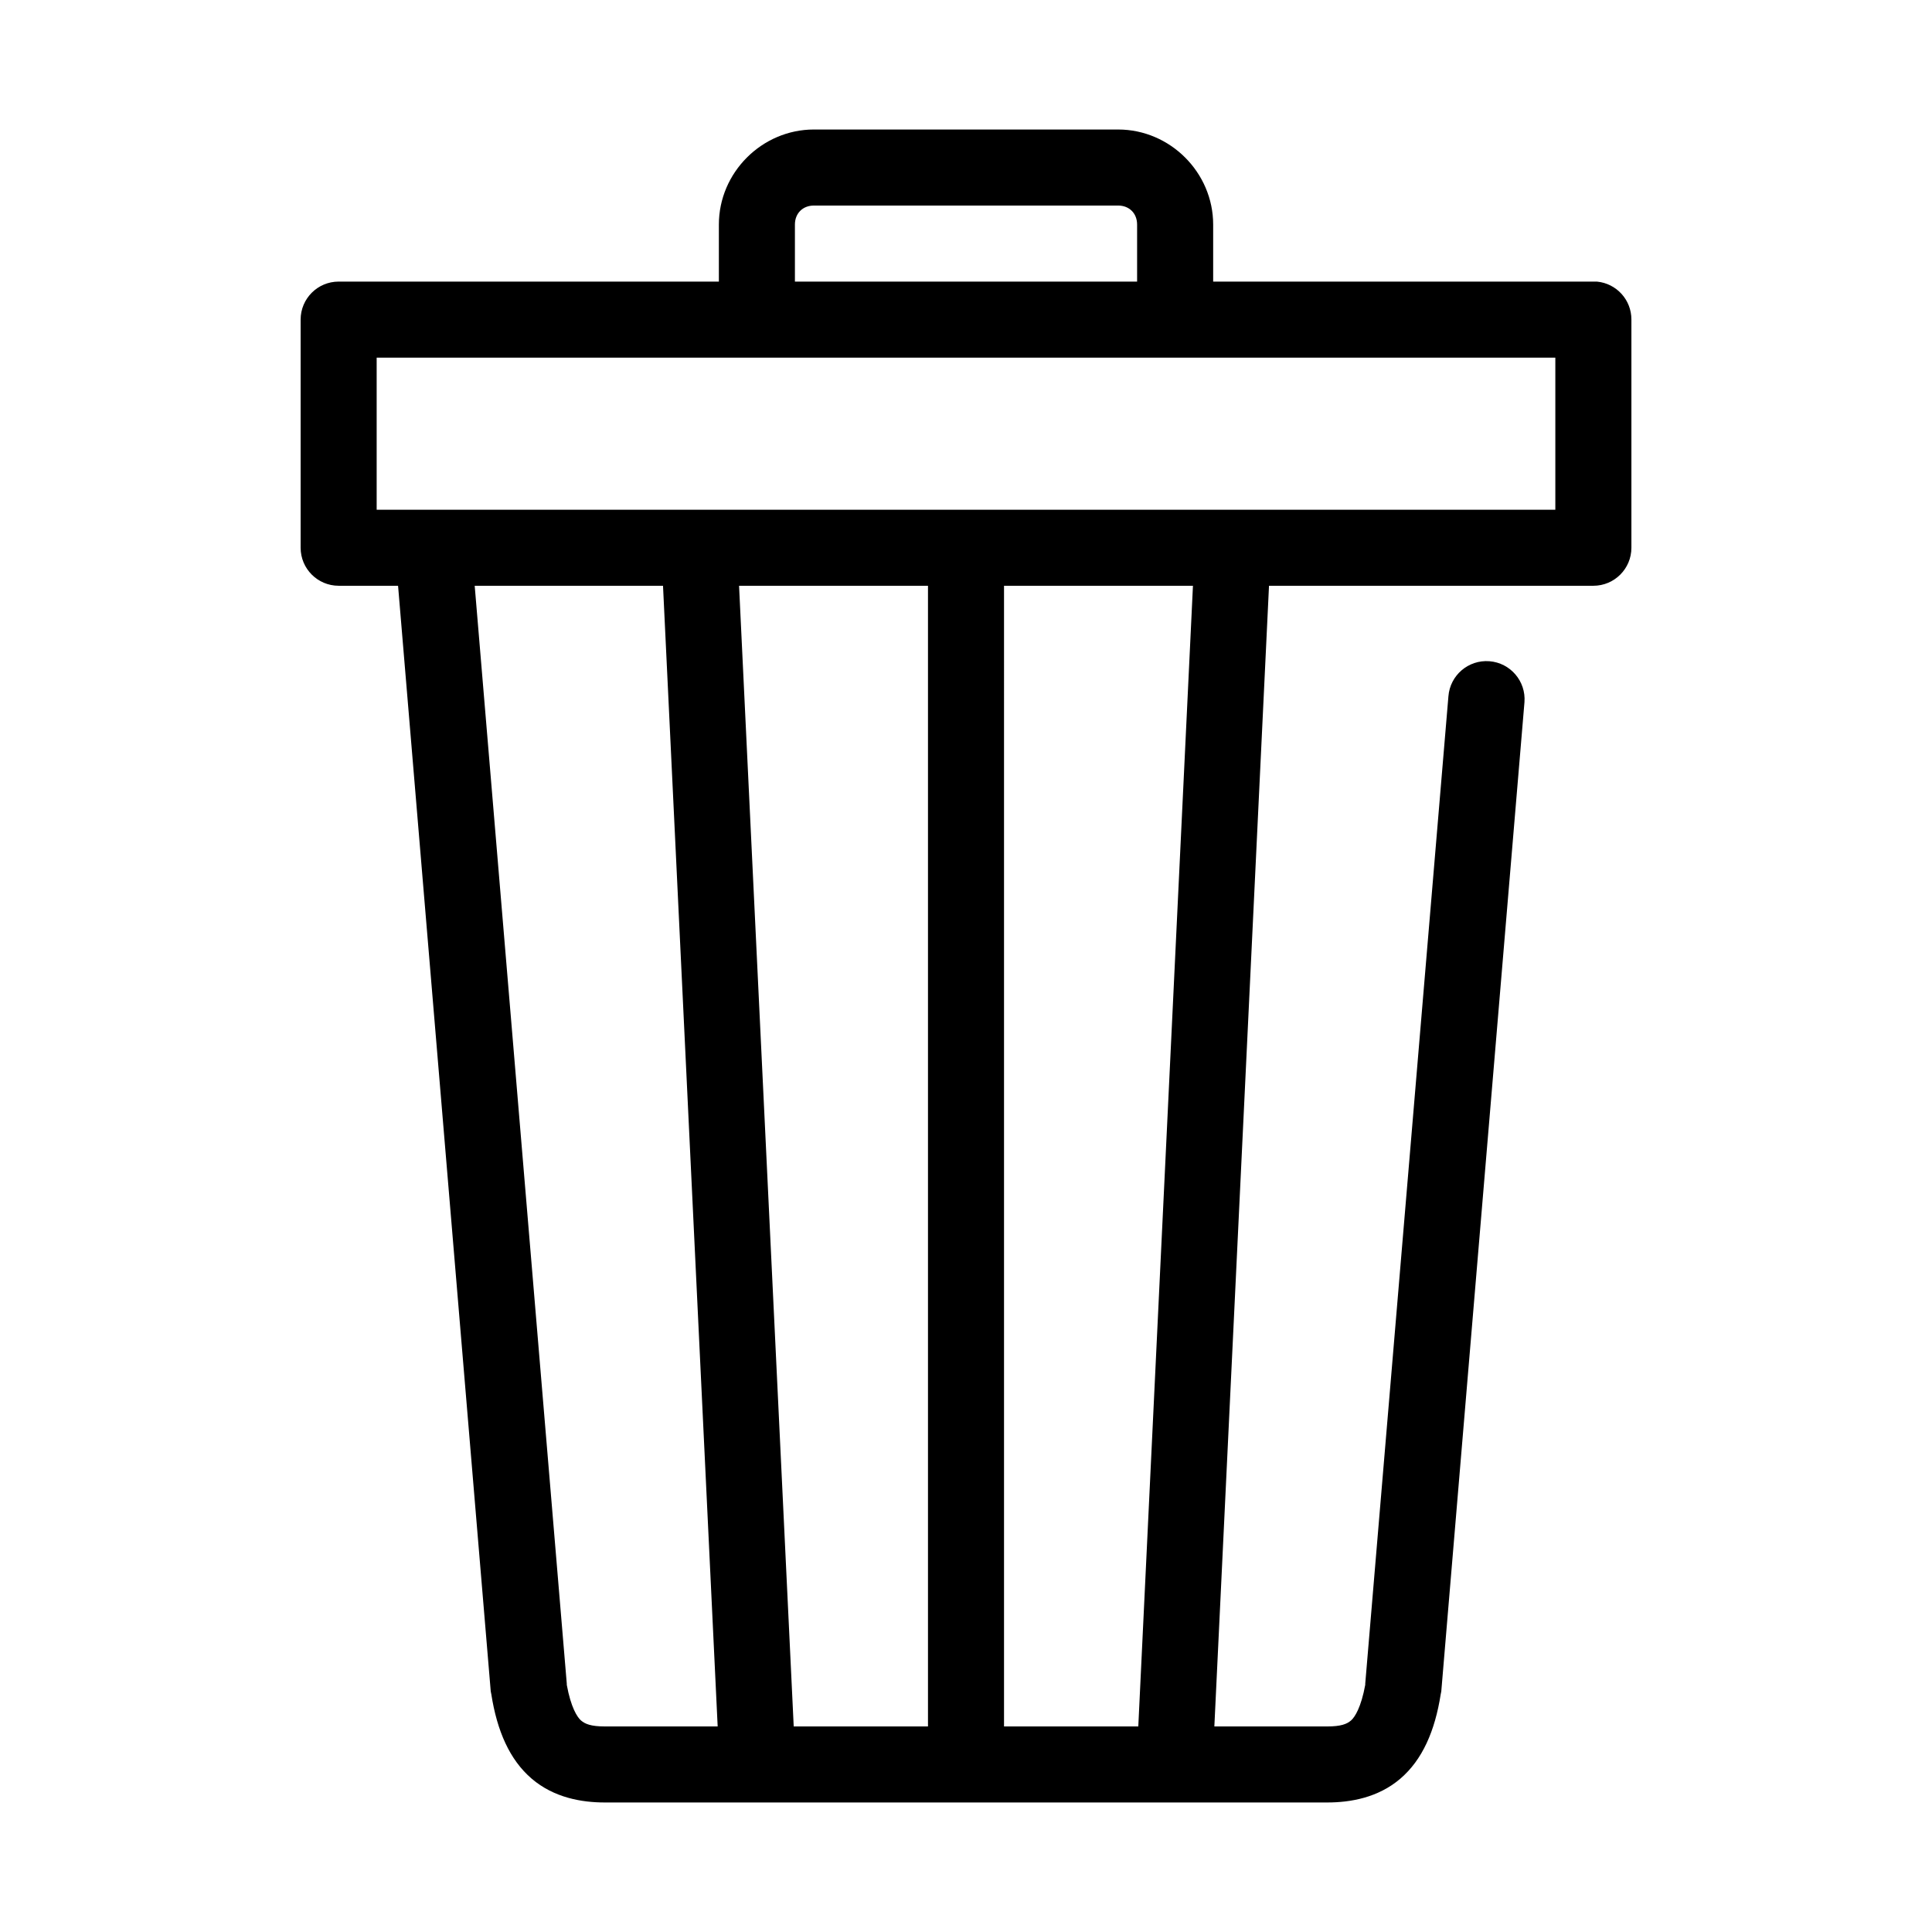
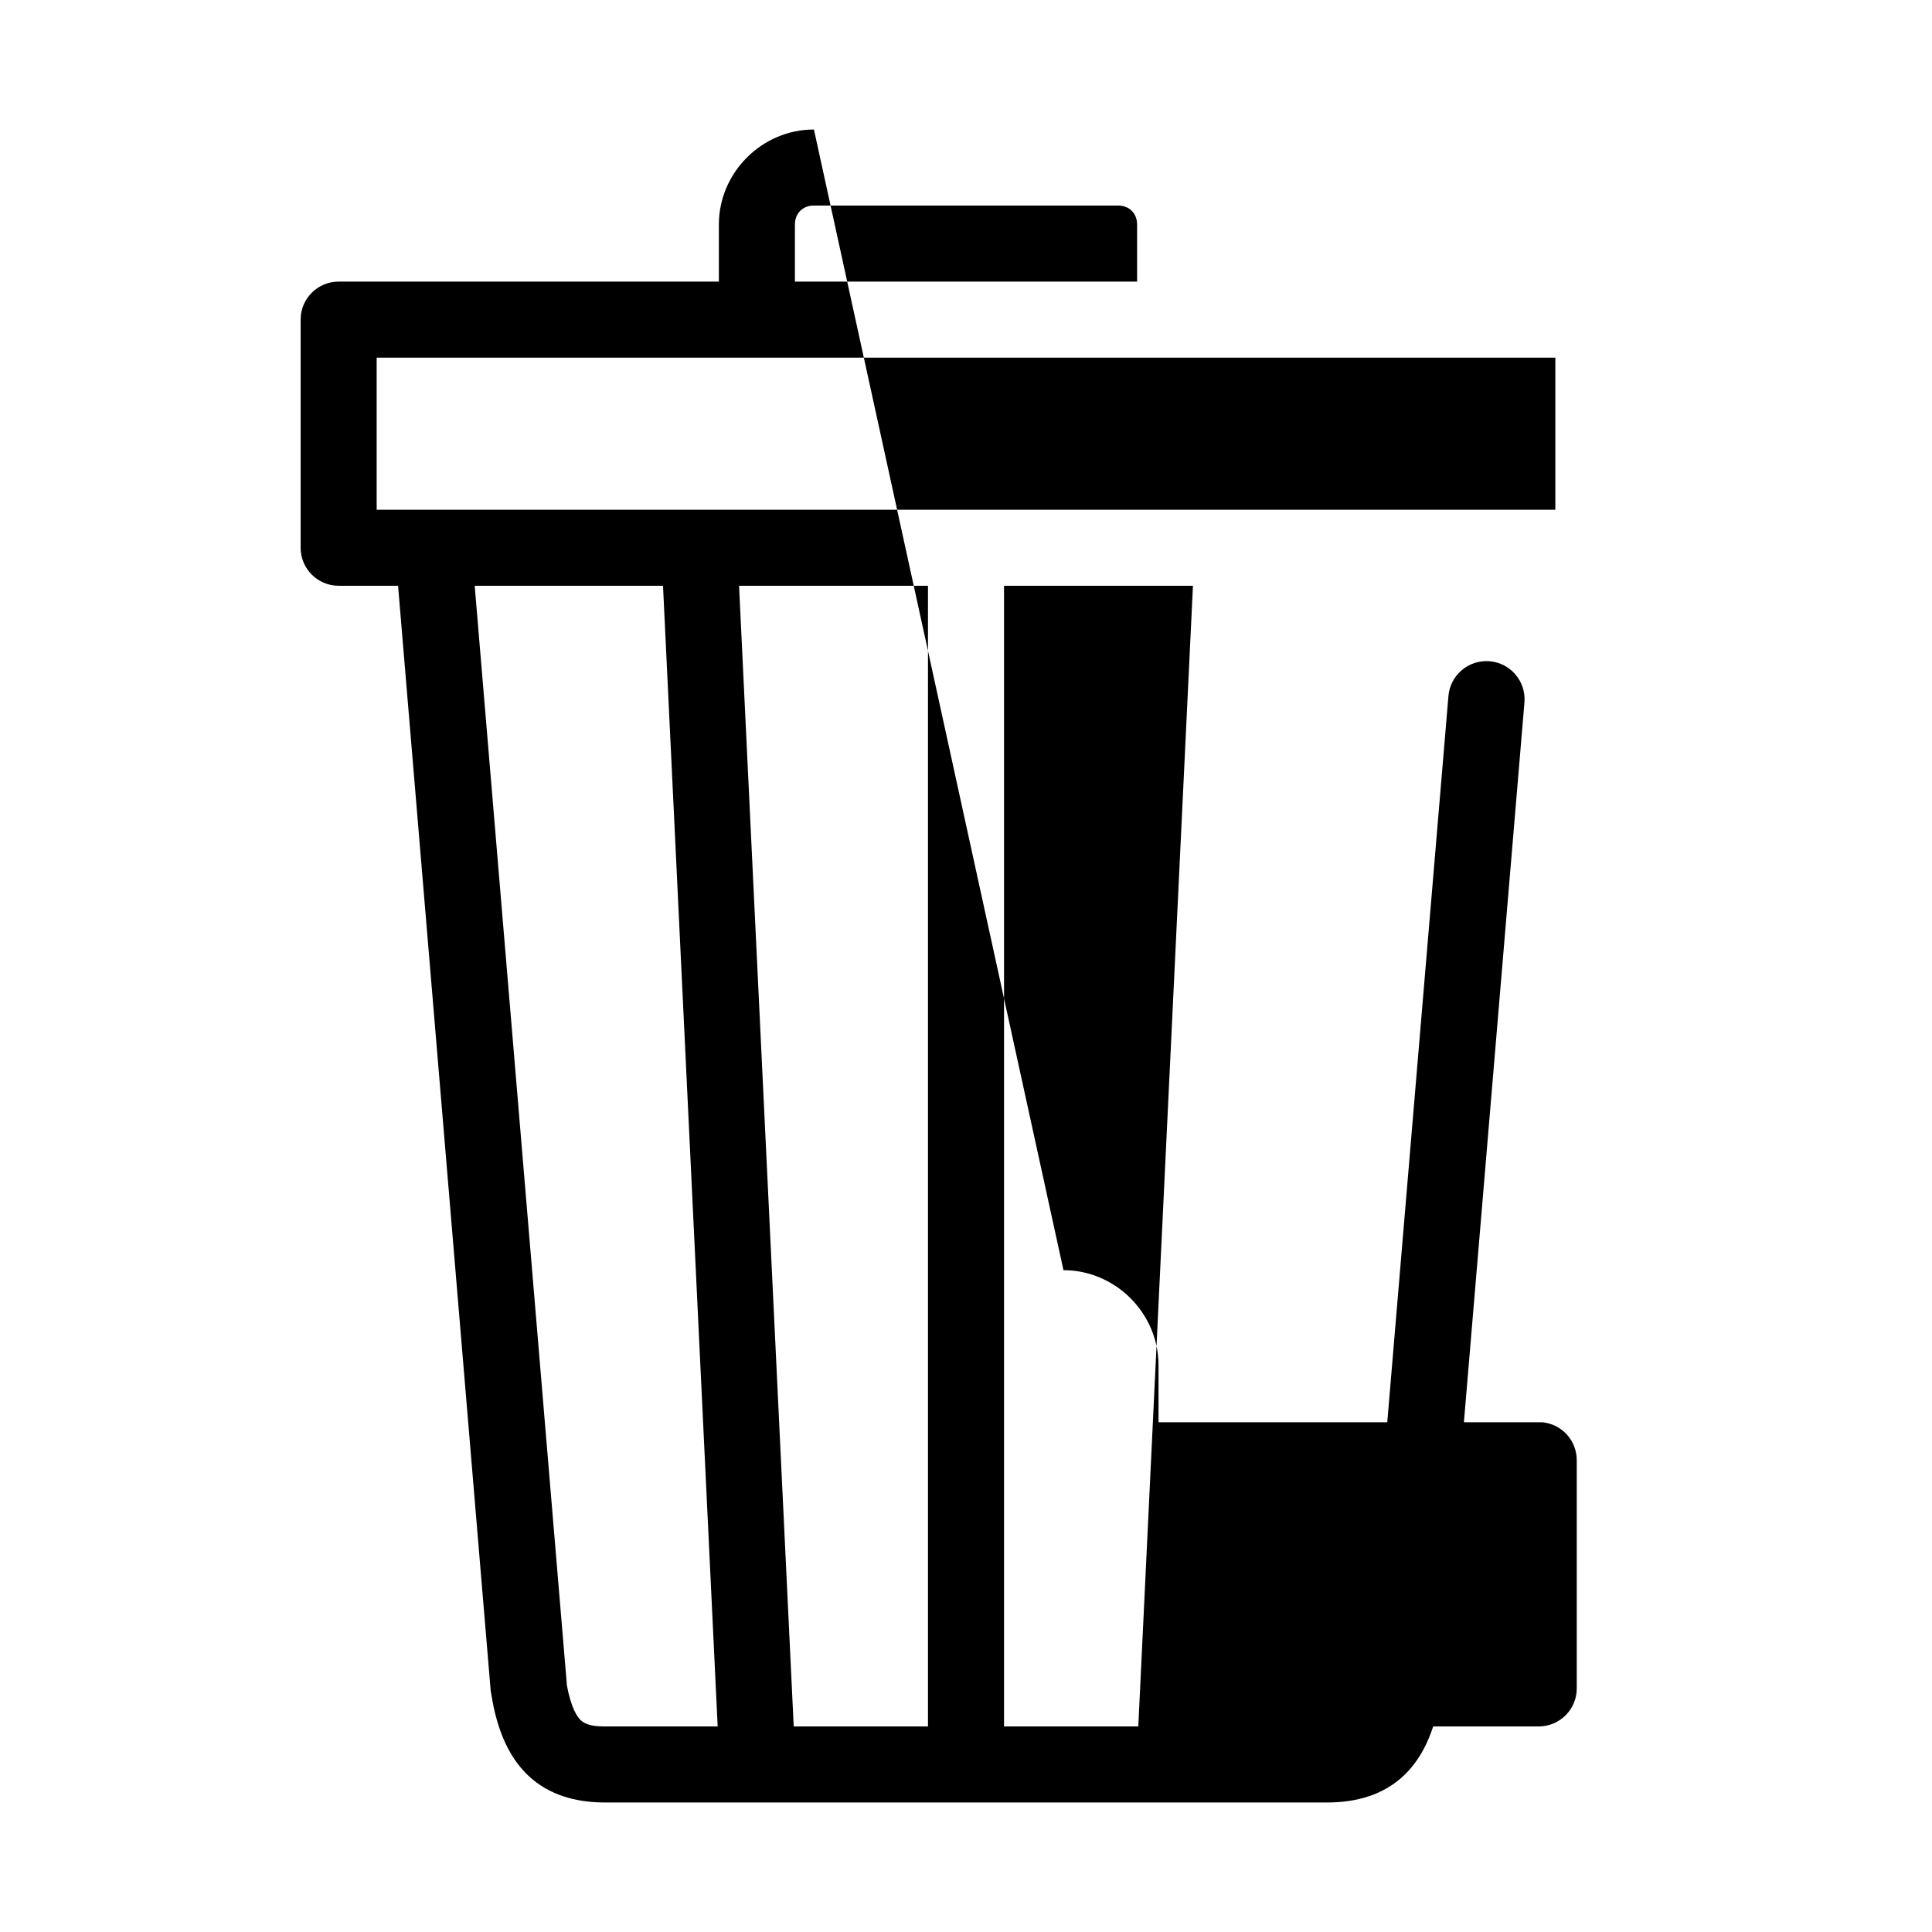
<svg xmlns="http://www.w3.org/2000/svg" fill="#000000" width="800px" height="800px" version="1.1" viewBox="144 144 512 512">
-   <path d="m359.7 178.32c-13.781 0-25.191 11.406-25.191 25.188v15.117h-100.76c-5.566 0-10.078 4.508-10.078 10.074v60.457c0 5.566 4.512 10.074 10.078 10.078h15.742l24.562 293c0.043 0.262 0.094 0.527 0.156 0.785 1.516 9.648 4.82 17.328 10.707 22.359 5.887 5.027 13.191 6.297 19.363 6.297h191.45c6.172 0 13.48-1.27 19.363-6.297 5.887-5.031 9.191-12.711 10.707-22.359 0.062-0.258 0.117-0.523 0.156-0.785l22.043-262.14c0.434-5.562-3.723-10.426-9.289-10.863-5.566-0.434-10.43 3.727-10.863 9.289l-22.043 261.67c-0.027 0.176 0.031 0.145 0 0.312-1.086 5.945-2.758 8.578-3.777 9.449-1.082 0.926-2.629 1.574-6.297 1.574h-29.914l14.484-302.29h85.961c5.566-0.004 10.078-4.512 10.078-10.078v-60.457c0.023-5.215-3.938-9.586-9.133-10.074-0.312-0.016-0.629-0.016-0.945 0h-100.76v-15.117c0-13.781-11.406-25.188-25.188-25.188zm0 20.152h80.609c2.965 0 5.035 2.07 5.035 5.035v15.117h-90.684v-15.117c0-2.965 2.07-5.035 5.039-5.035zm-115.88 40.305h312.36v40.305h-312.36zm25.98 60.457h49.906l14.484 302.29h-29.914c-3.664 0-5.215-0.648-6.297-1.574-1.02-0.871-2.691-3.504-3.777-9.449v-0.312zm70.059 0h50.066v302.29h-35.582zm70.219 0h50.066l-14.484 302.29h-35.582z" />
+   <path d="m359.7 178.32c-13.781 0-25.191 11.406-25.191 25.188v15.117h-100.76c-5.566 0-10.078 4.508-10.078 10.074v60.457c0 5.566 4.512 10.074 10.078 10.078h15.742l24.562 293c0.043 0.262 0.094 0.527 0.156 0.785 1.516 9.648 4.82 17.328 10.707 22.359 5.887 5.027 13.191 6.297 19.363 6.297h191.45c6.172 0 13.48-1.27 19.363-6.297 5.887-5.031 9.191-12.711 10.707-22.359 0.062-0.258 0.117-0.523 0.156-0.785l22.043-262.14c0.434-5.562-3.723-10.426-9.289-10.863-5.566-0.434-10.43 3.727-10.863 9.289l-22.043 261.67c-0.027 0.176 0.031 0.145 0 0.312-1.086 5.945-2.758 8.578-3.777 9.449-1.082 0.926-2.629 1.574-6.297 1.574h-29.914h85.961c5.566-0.004 10.078-4.512 10.078-10.078v-60.457c0.023-5.215-3.938-9.586-9.133-10.074-0.312-0.016-0.629-0.016-0.945 0h-100.76v-15.117c0-13.781-11.406-25.188-25.188-25.188zm0 20.152h80.609c2.965 0 5.035 2.07 5.035 5.035v15.117h-90.684v-15.117c0-2.965 2.07-5.035 5.039-5.035zm-115.88 40.305h312.36v40.305h-312.36zm25.98 60.457h49.906l14.484 302.29h-29.914c-3.664 0-5.215-0.648-6.297-1.574-1.02-0.871-2.691-3.504-3.777-9.449v-0.312zm70.059 0h50.066v302.29h-35.582zm70.219 0h50.066l-14.484 302.29h-35.582z" />
</svg>